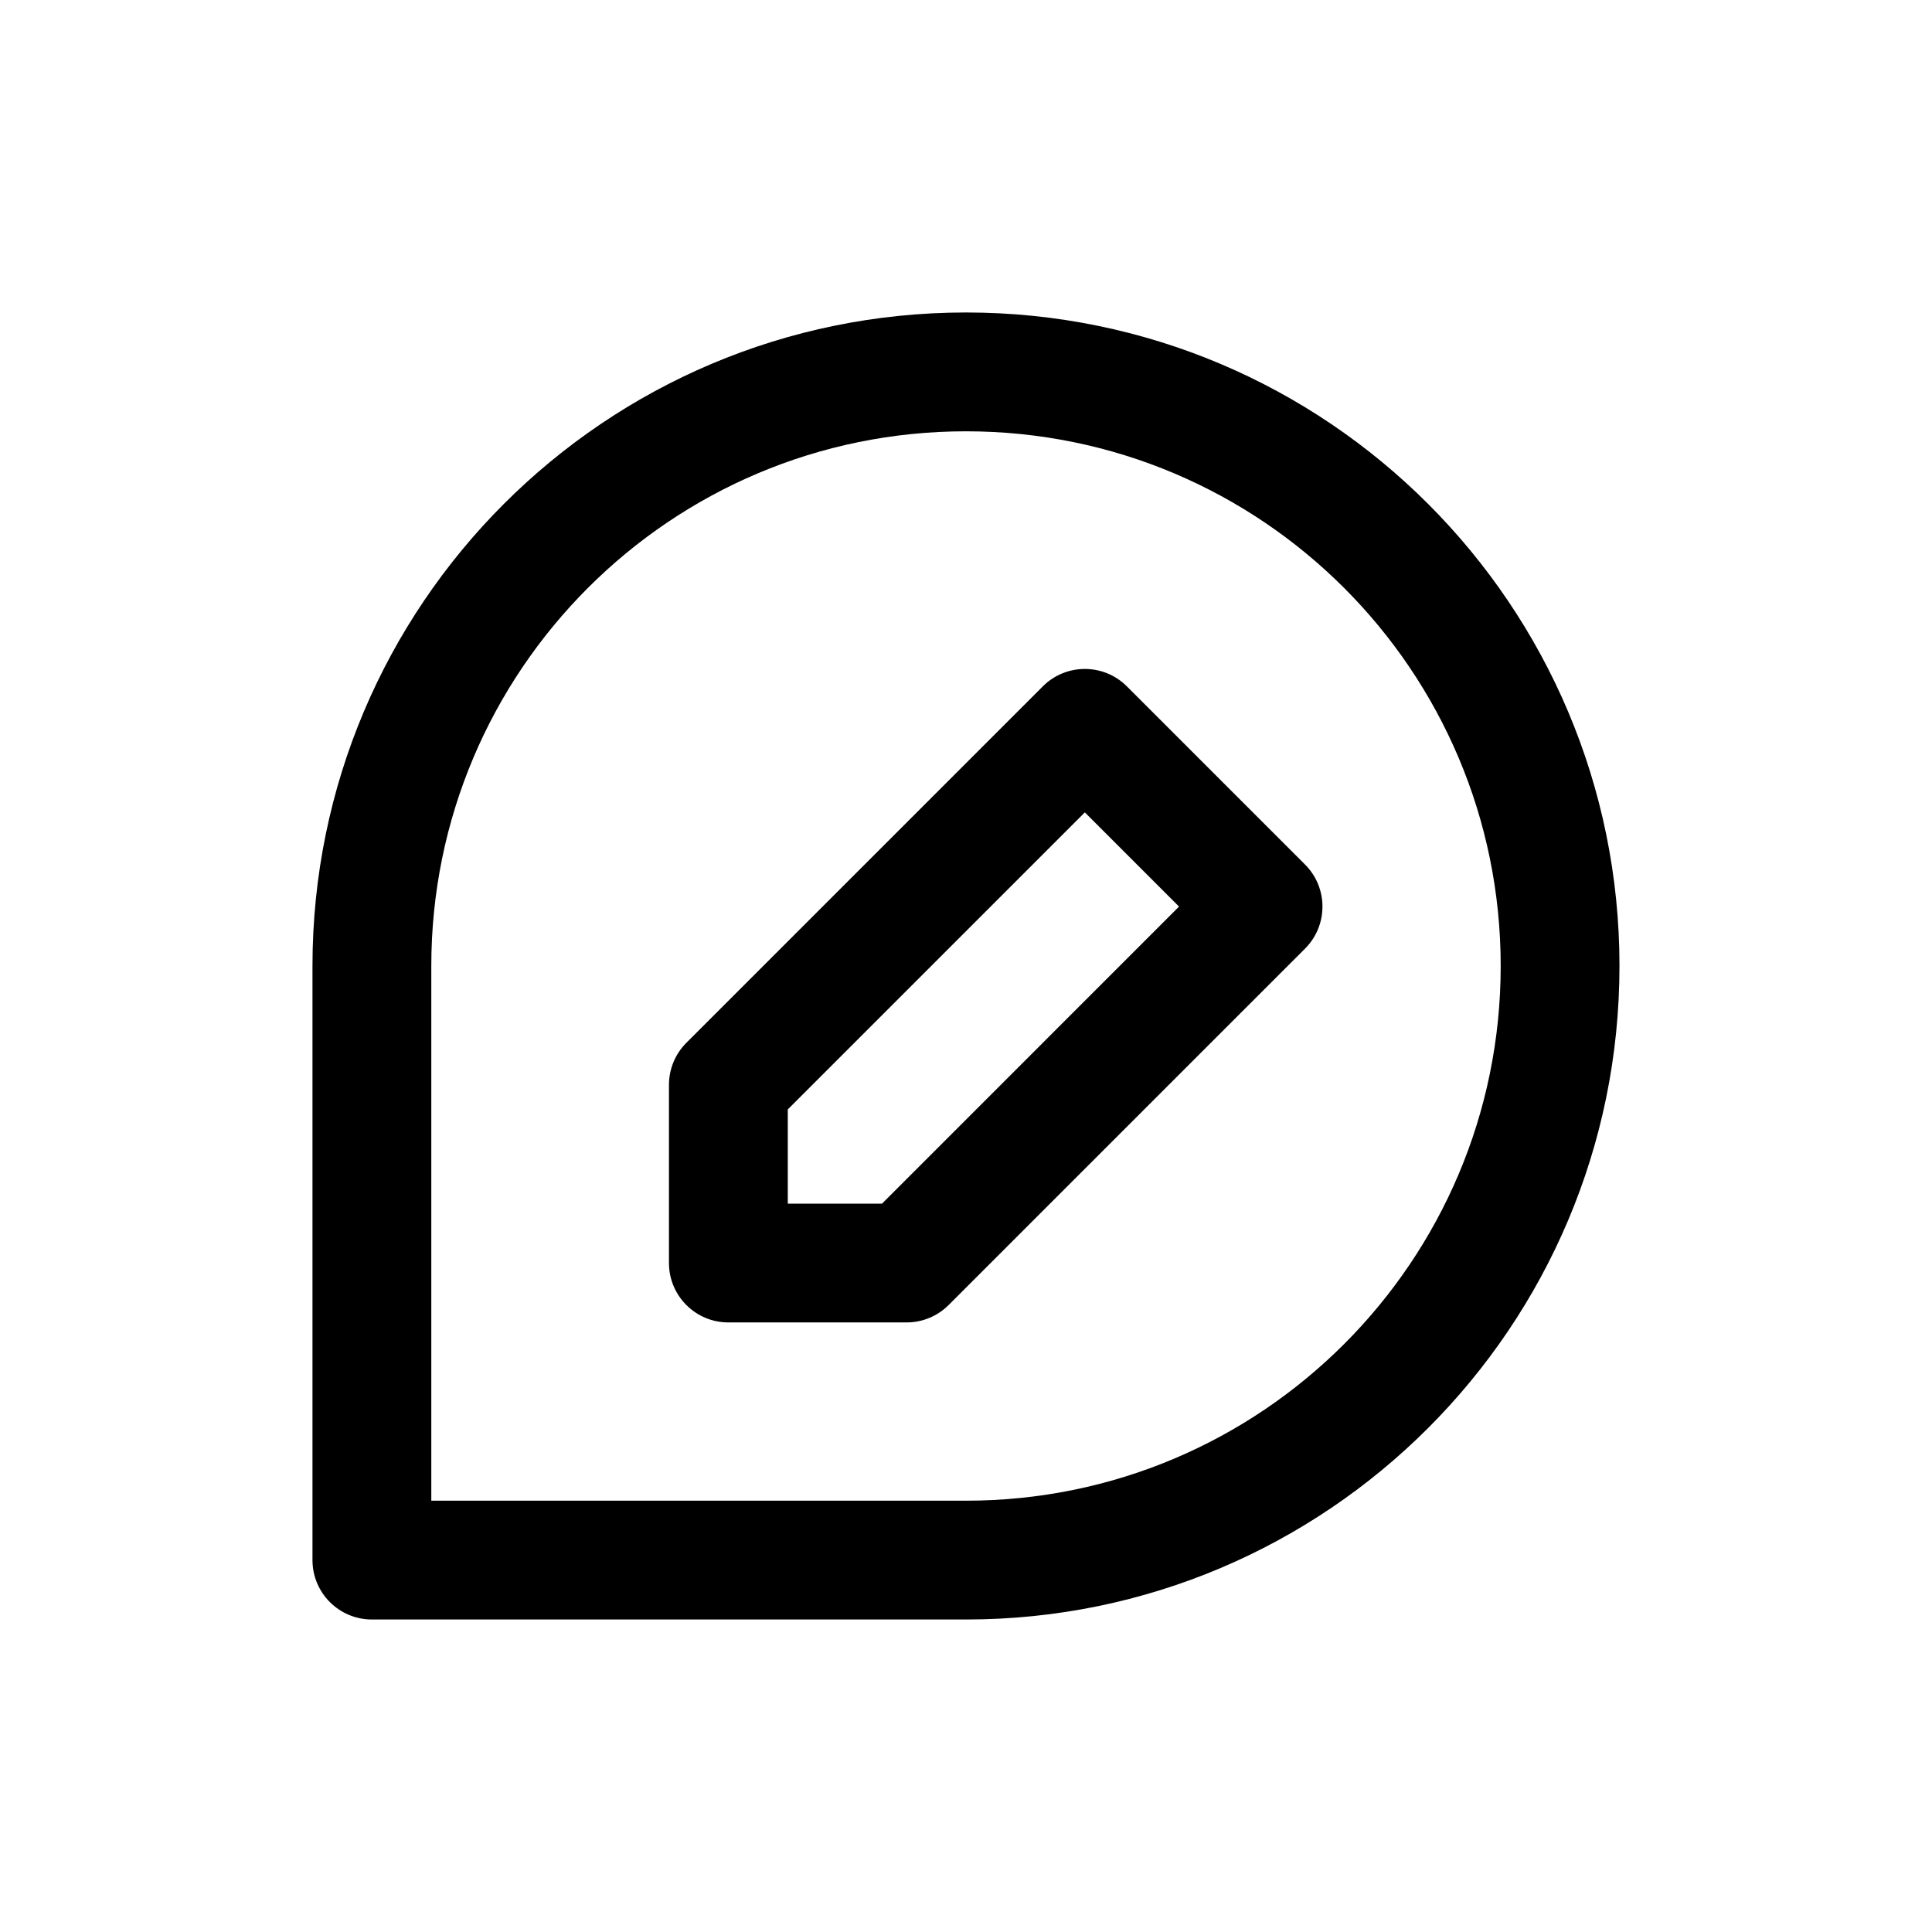
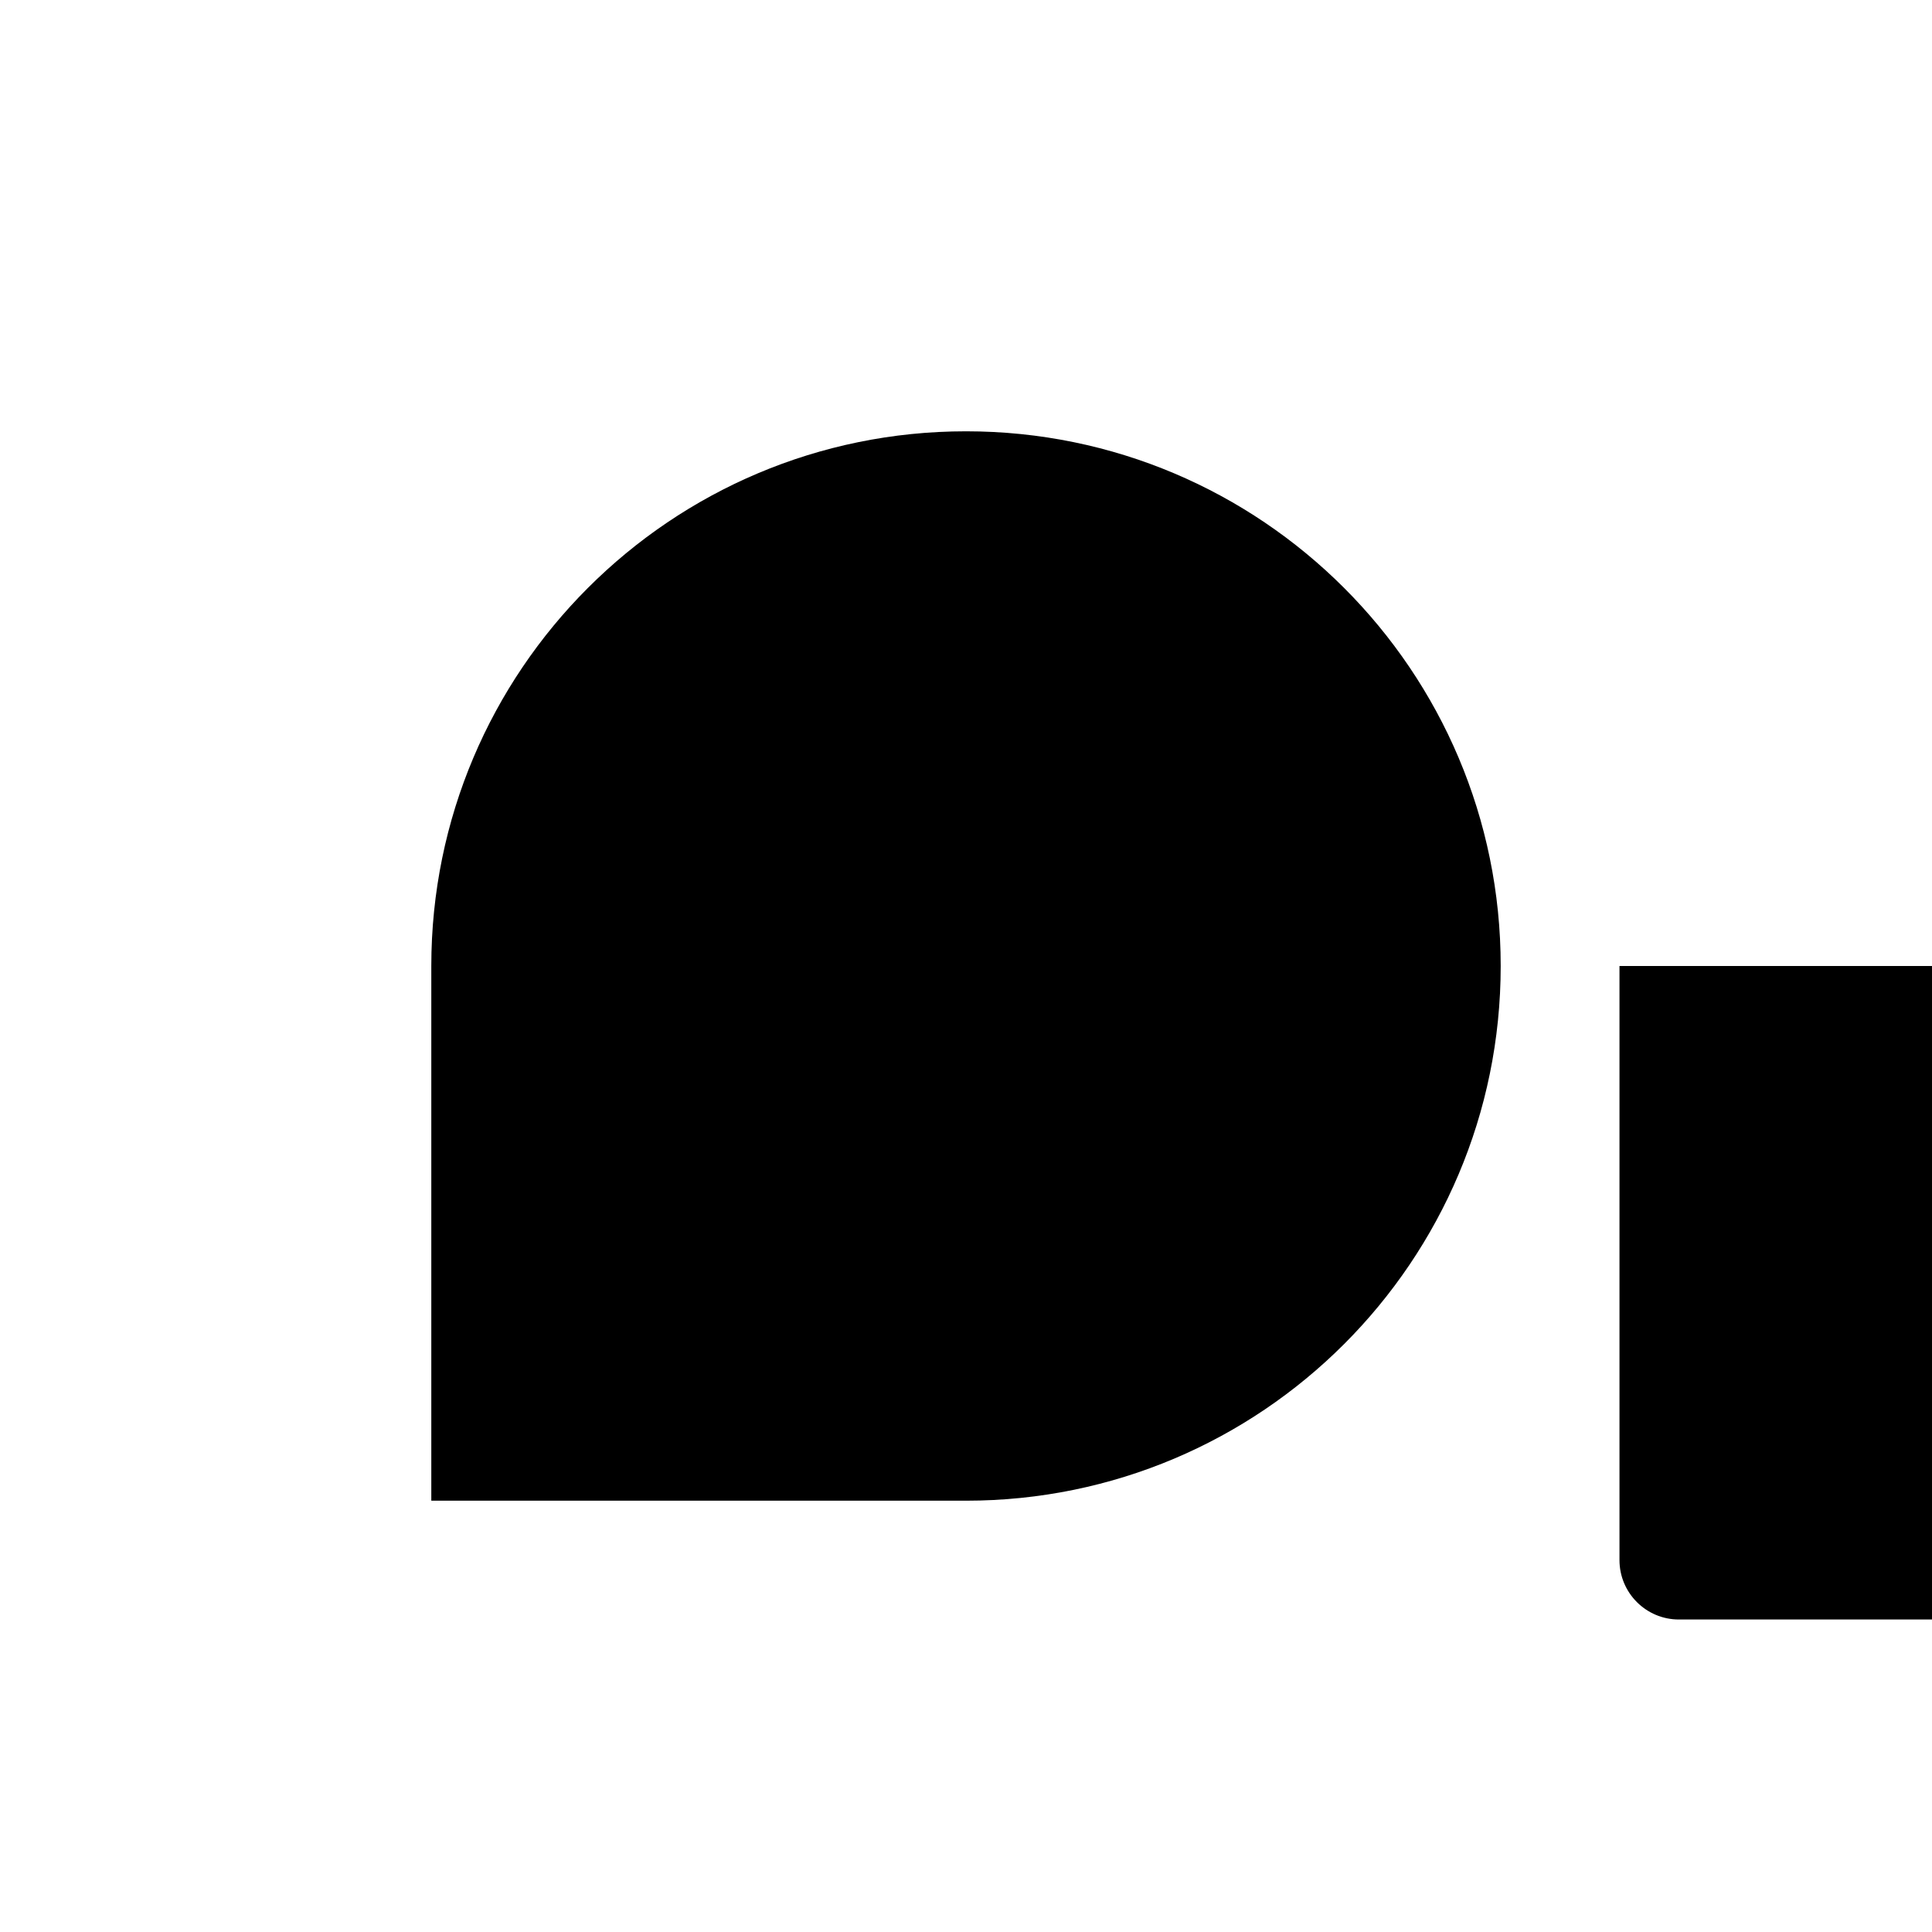
<svg xmlns="http://www.w3.org/2000/svg" fill="#000000" width="800px" height="800px" version="1.1" viewBox="144 144 512 512">
  <g fill-rule="evenodd">
-     <path d="m400 258.3c78.258 0 141.7 63.441 141.7 141.7s-63.438 141.7-141.7 141.7h-141.7v-141.7c0-78.258 63.441-141.7 141.7-141.7zm173.18 141.7c0-95.648-77.539-173.19-173.18-173.19-95.648 0-173.19 77.539-173.19 173.19v157.44c0 8.695 7.051 15.746 15.746 15.746h157.44c95.645 0 173.18-77.539 173.18-173.18z" />
-     <path d="m420.36 325.89c6.148-6.148 16.117-6.148 22.266 0l47.23 47.23c6.148 6.148 6.148 16.117 0 22.266l-94.465 94.465c-2.953 2.953-6.957 4.609-11.133 4.609h-47.23c-8.695 0-15.746-7.047-15.746-15.742v-47.23c0-4.176 1.66-8.184 4.613-11.133zm-67.59 112.12v24.969h24.969l78.719-78.723-24.965-24.965z" />
+     <path d="m400 258.3c78.258 0 141.7 63.441 141.7 141.7s-63.438 141.7-141.7 141.7h-141.7v-141.7c0-78.258 63.441-141.7 141.7-141.7zm173.18 141.7v157.44c0 8.695 7.051 15.746 15.746 15.746h157.44c95.645 0 173.18-77.539 173.18-173.18z" />
  </g>
</svg>